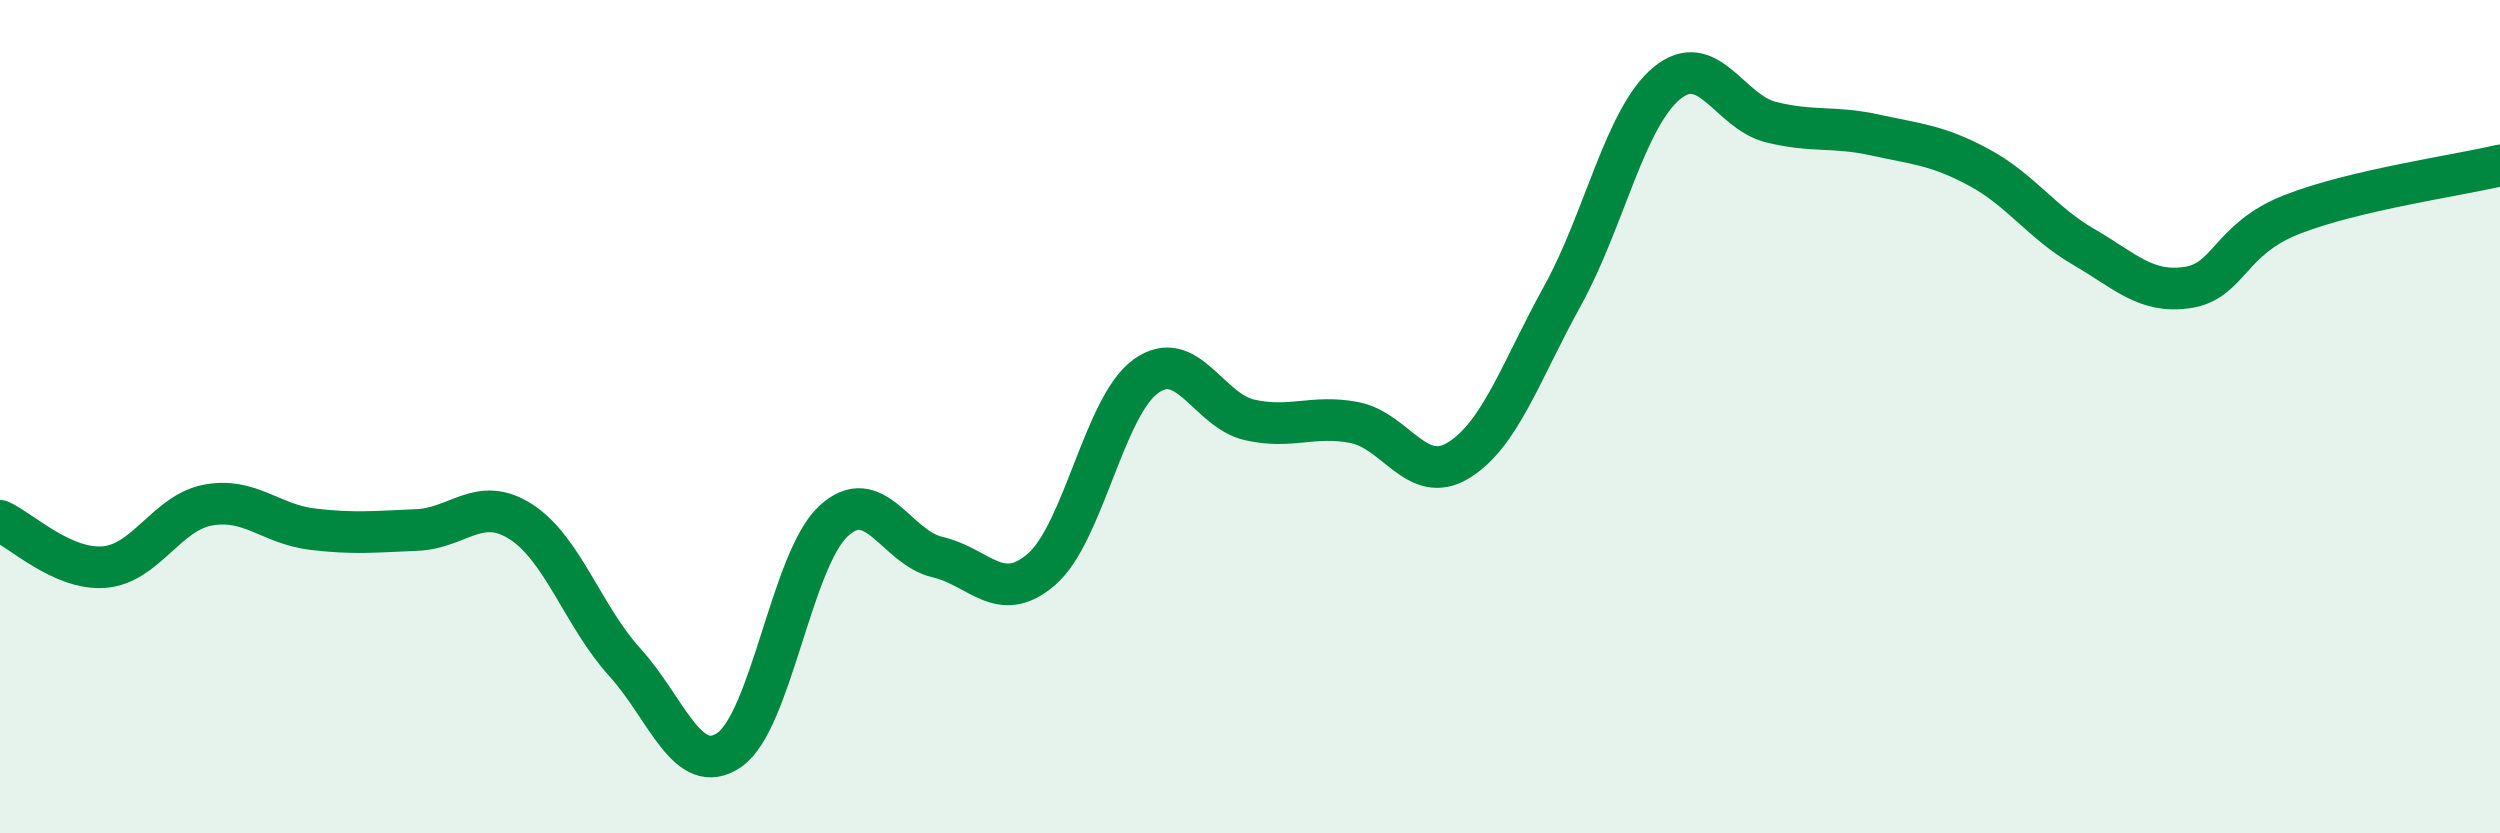
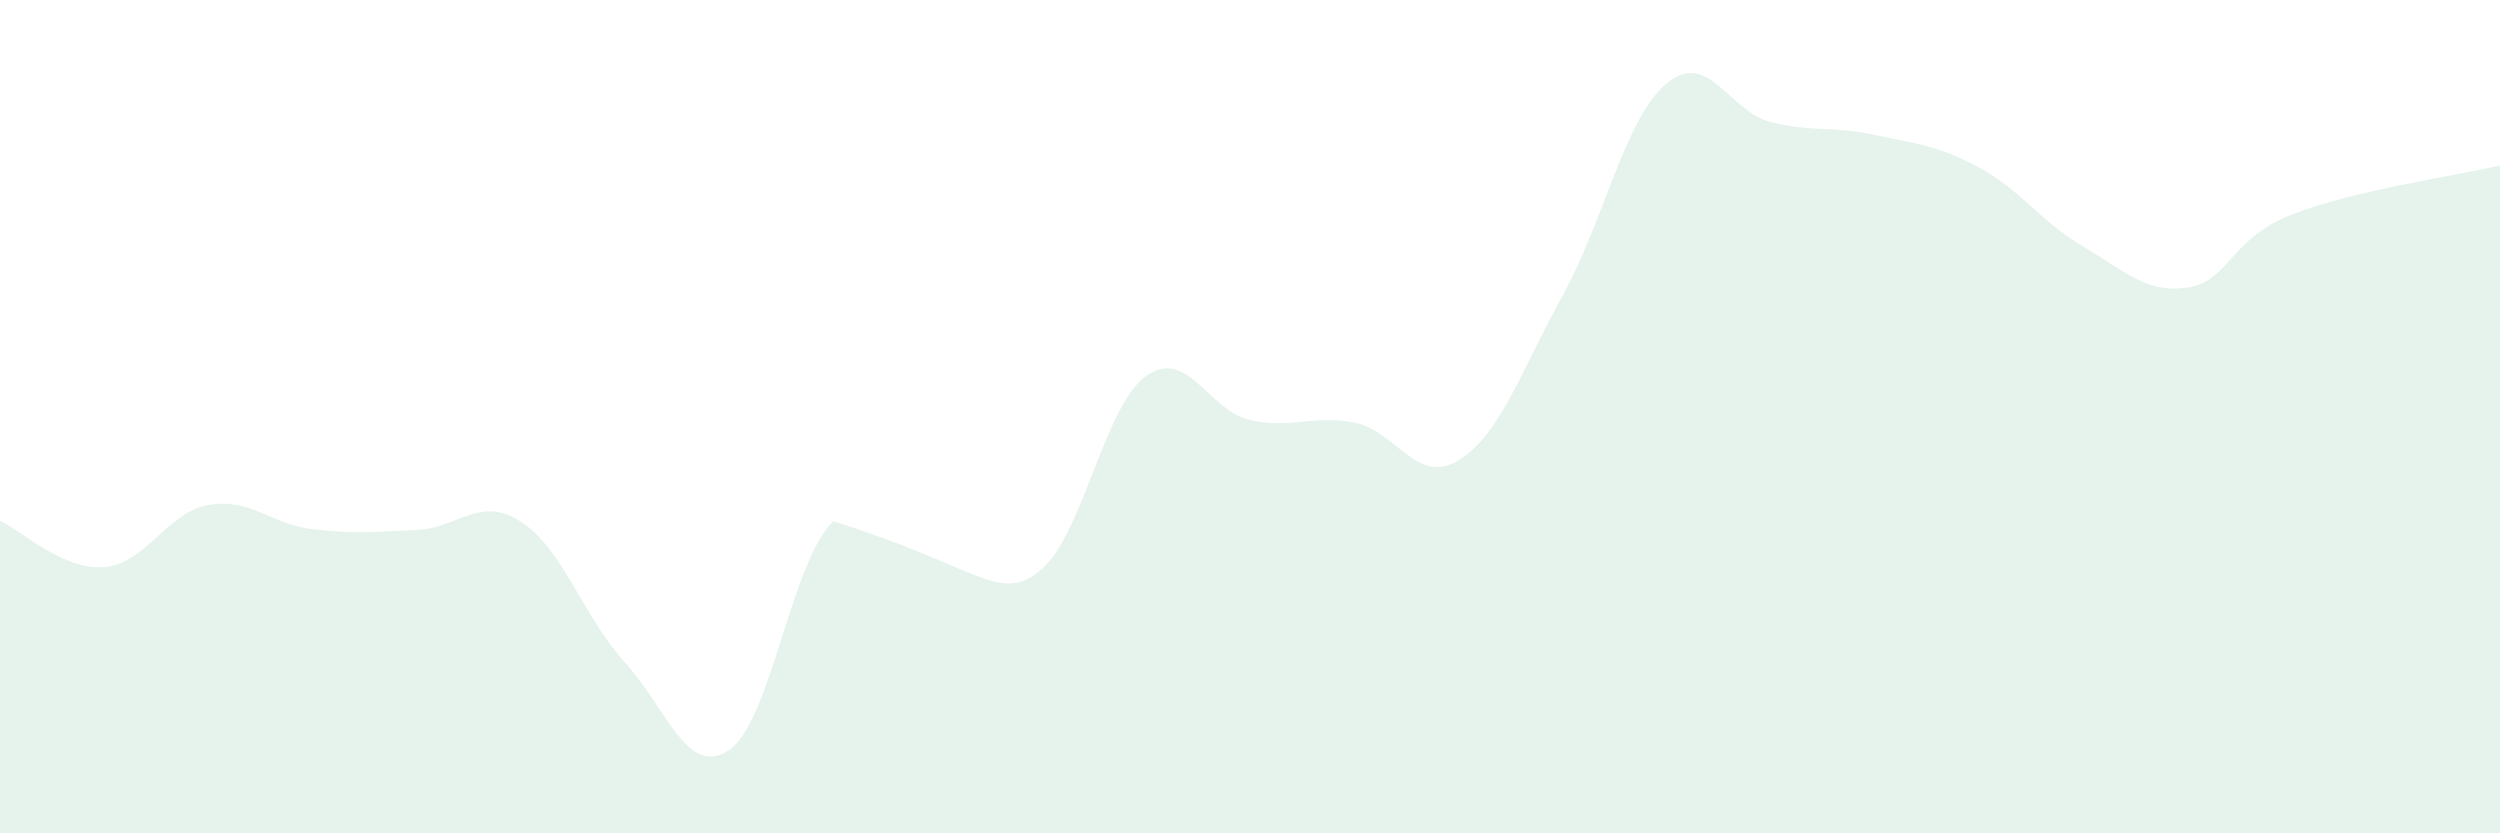
<svg xmlns="http://www.w3.org/2000/svg" width="60" height="20" viewBox="0 0 60 20">
-   <path d="M 0,12.5 C 0.5,12.72 1.5,13.69 2.5,13.61 C 3.5,13.53 4,12.3 5,12.12 C 6,11.94 6.5,12.58 7.5,12.7 C 8.5,12.82 9,12.76 10,12.72 C 11,12.68 11.5,11.88 12.5,12.52 C 13.5,13.16 14,14.8 15,15.9 C 16,17 16.5,18.68 17.5,18 C 18.5,17.32 19,13.44 20,12.51 C 21,11.58 21.5,13.14 22.5,13.37 C 23.5,13.6 24,14.53 25,13.66 C 26,12.79 26.5,9.75 27.5,9.03 C 28.5,8.31 29,9.86 30,10.08 C 31,10.3 31.5,9.95 32.5,10.14 C 33.5,10.33 34,11.66 35,11.05 C 36,10.44 36.5,8.91 37.5,7.1 C 38.5,5.29 39,2.83 40,2 C 41,1.17 41.5,2.68 42.5,2.93 C 43.5,3.18 44,3.02 45,3.24 C 46,3.46 46.5,3.48 47.5,4.02 C 48.5,4.56 49,5.34 50,5.92 C 51,6.5 51.5,7.05 52.5,6.9 C 53.5,6.75 53.5,5.74 55,5.15 C 56.5,4.56 59,4.21 60,3.97L60 20L0 20Z" fill="#008740" opacity="0.1" stroke-linecap="round" stroke-linejoin="round" />
-   <path d="M 0,12.5 C 0.5,12.72 1.5,13.69 2.5,13.61 C 3.5,13.53 4,12.3 5,12.12 C 6,11.94 6.5,12.58 7.5,12.7 C 8.5,12.82 9,12.76 10,12.72 C 11,12.68 11.5,11.88 12.5,12.52 C 13.5,13.16 14,14.8 15,15.9 C 16,17 16.5,18.68 17.5,18 C 18.5,17.32 19,13.44 20,12.51 C 21,11.58 21.5,13.14 22.5,13.37 C 23.5,13.6 24,14.53 25,13.66 C 26,12.79 26.5,9.75 27.5,9.03 C 28.5,8.31 29,9.86 30,10.08 C 31,10.3 31.5,9.95 32.5,10.14 C 33.5,10.33 34,11.66 35,11.05 C 36,10.44 36.5,8.91 37.5,7.1 C 38.5,5.29 39,2.83 40,2 C 41,1.17 41.5,2.68 42.5,2.93 C 43.5,3.18 44,3.02 45,3.24 C 46,3.46 46.5,3.48 47.5,4.02 C 48.5,4.56 49,5.34 50,5.92 C 51,6.5 51.5,7.05 52.5,6.9 C 53.5,6.75 53.5,5.74 55,5.15 C 56.5,4.56 59,4.21 60,3.97" stroke="#008740" stroke-width="1" fill="none" stroke-linecap="round" stroke-linejoin="round" />
+   <path d="M 0,12.5 C 0.5,12.72 1.5,13.69 2.5,13.61 C 3.5,13.53 4,12.3 5,12.12 C 6,11.94 6.5,12.58 7.5,12.7 C 8.5,12.82 9,12.76 10,12.72 C 11,12.68 11.5,11.88 12.5,12.52 C 13.5,13.16 14,14.8 15,15.9 C 16,17 16.5,18.68 17.5,18 C 18.5,17.32 19,13.44 20,12.51 C 23.5,13.6 24,14.53 25,13.66 C 26,12.79 26.5,9.75 27.5,9.03 C 28.5,8.31 29,9.86 30,10.08 C 31,10.3 31.5,9.95 32.5,10.14 C 33.5,10.33 34,11.66 35,11.05 C 36,10.44 36.5,8.91 37.5,7.1 C 38.5,5.29 39,2.83 40,2 C 41,1.17 41.5,2.68 42.5,2.93 C 43.5,3.18 44,3.02 45,3.24 C 46,3.46 46.5,3.48 47.5,4.02 C 48.5,4.56 49,5.34 50,5.92 C 51,6.5 51.5,7.05 52.5,6.9 C 53.5,6.75 53.5,5.74 55,5.15 C 56.5,4.56 59,4.21 60,3.97L60 20L0 20Z" fill="#008740" opacity="0.1" stroke-linecap="round" stroke-linejoin="round" />
</svg>